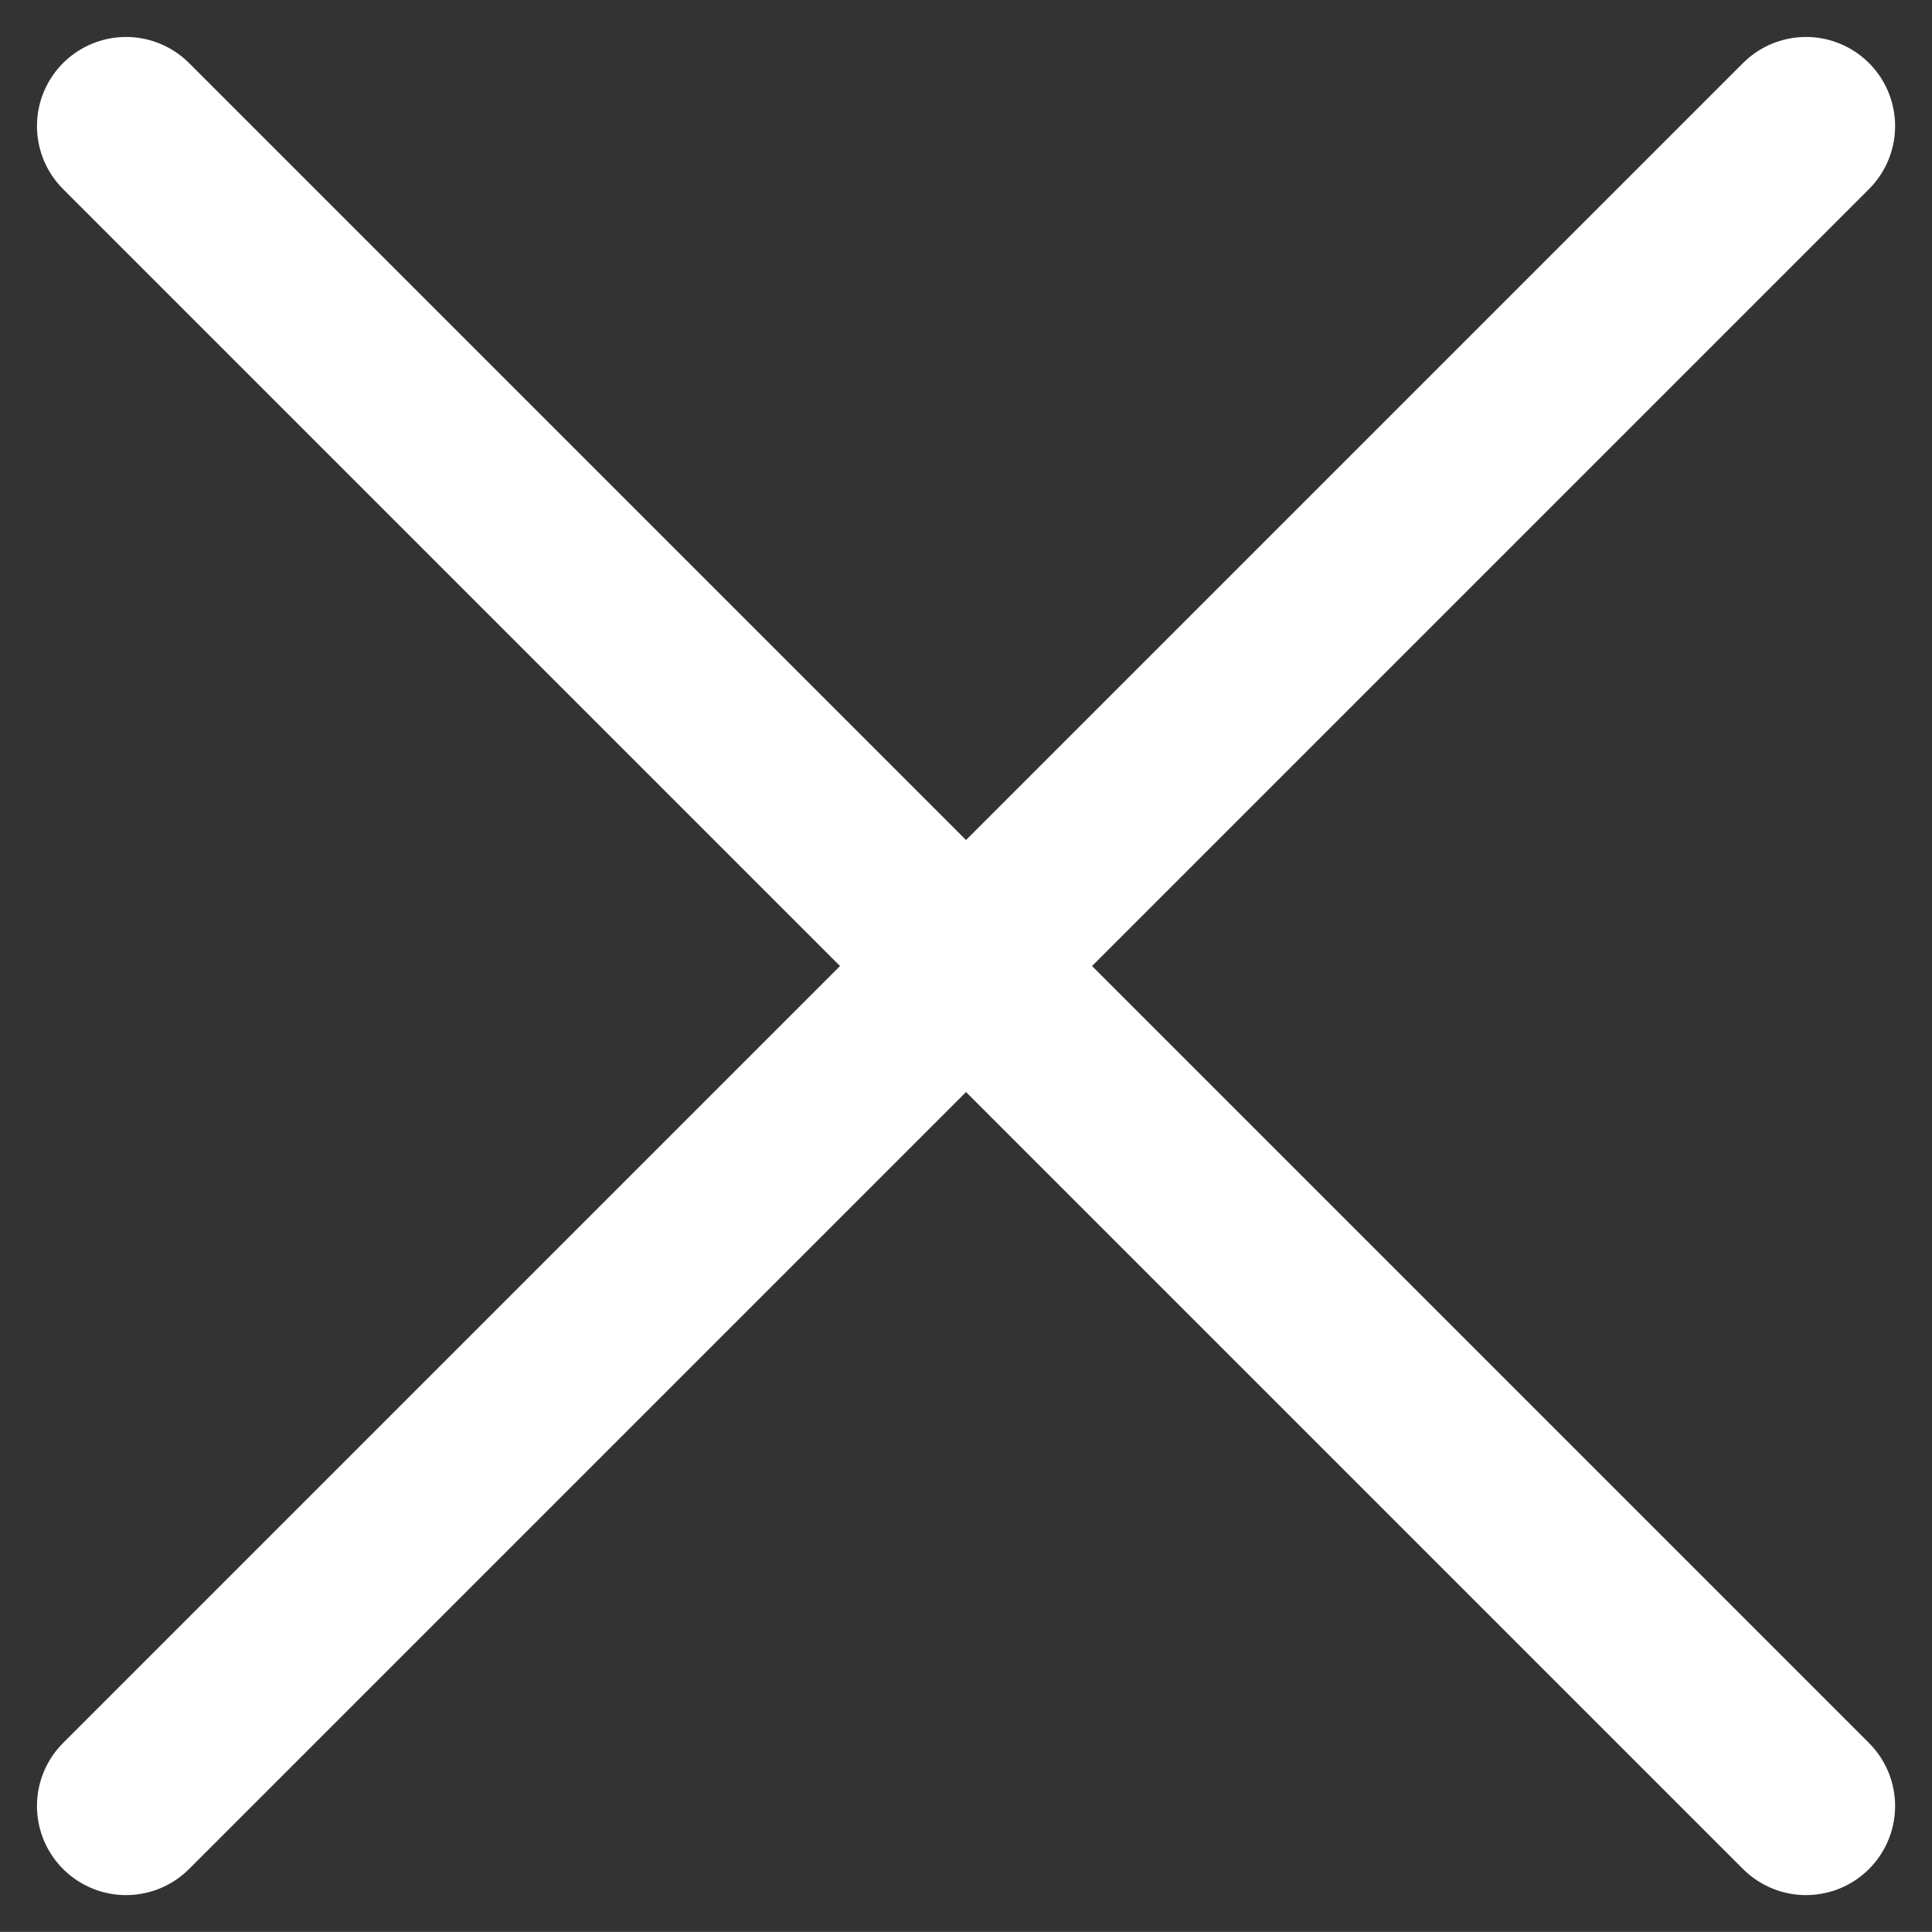
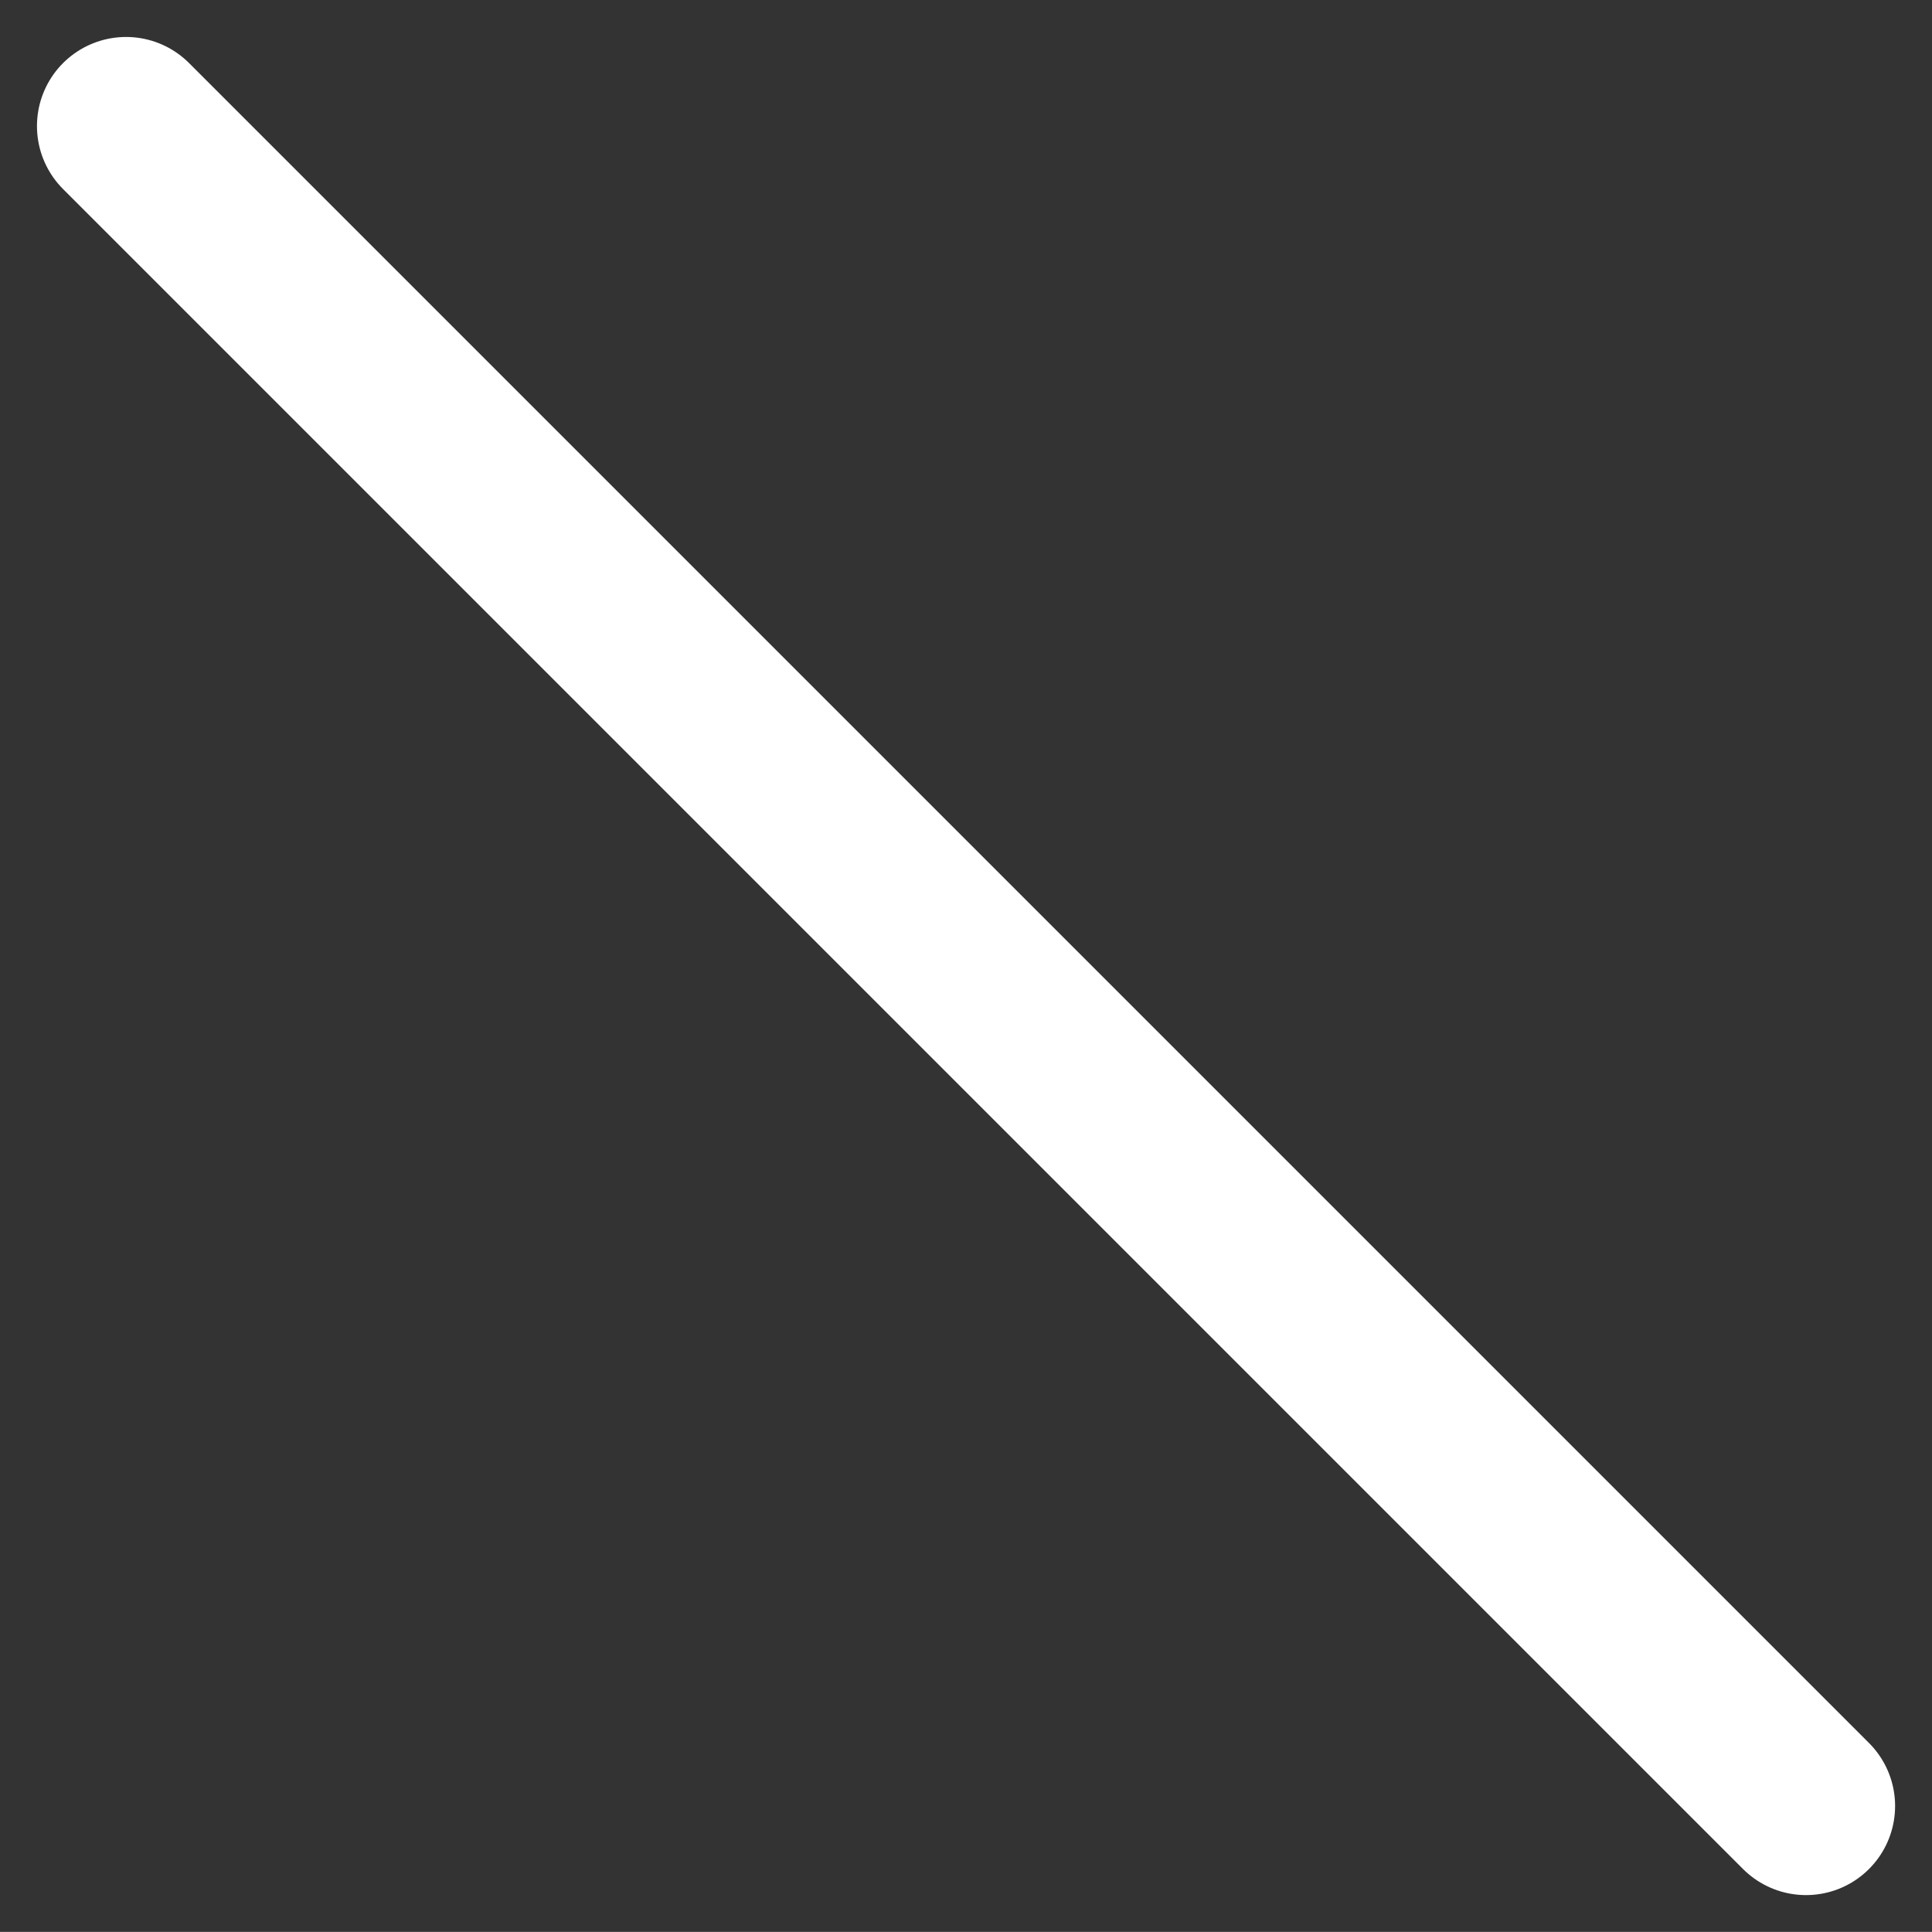
<svg xmlns="http://www.w3.org/2000/svg" width="16.264" height="16.263" viewBox="0 0 16.264 16.263">
  <rect x="0" y="0" width="16.264" height="16.263" fill="#333333" stroke="none" />
  <g id="Group_1" data-name="Group 1" transform="translate(-1397.596 -2072.883) rotate(45)">
    <line id="Line_1" data-name="Line 1" x2="20" transform="translate(2455.5 477.5)" fill="none" stroke="#fff" stroke-linecap="round" stroke-width="1.5" />
-     <line id="Line_2" data-name="Line 2" x2="20" transform="translate(2465.5 467.5) rotate(90)" fill="none" stroke="#fff" stroke-linecap="round" stroke-width="1.5" />
  </g>
</svg>